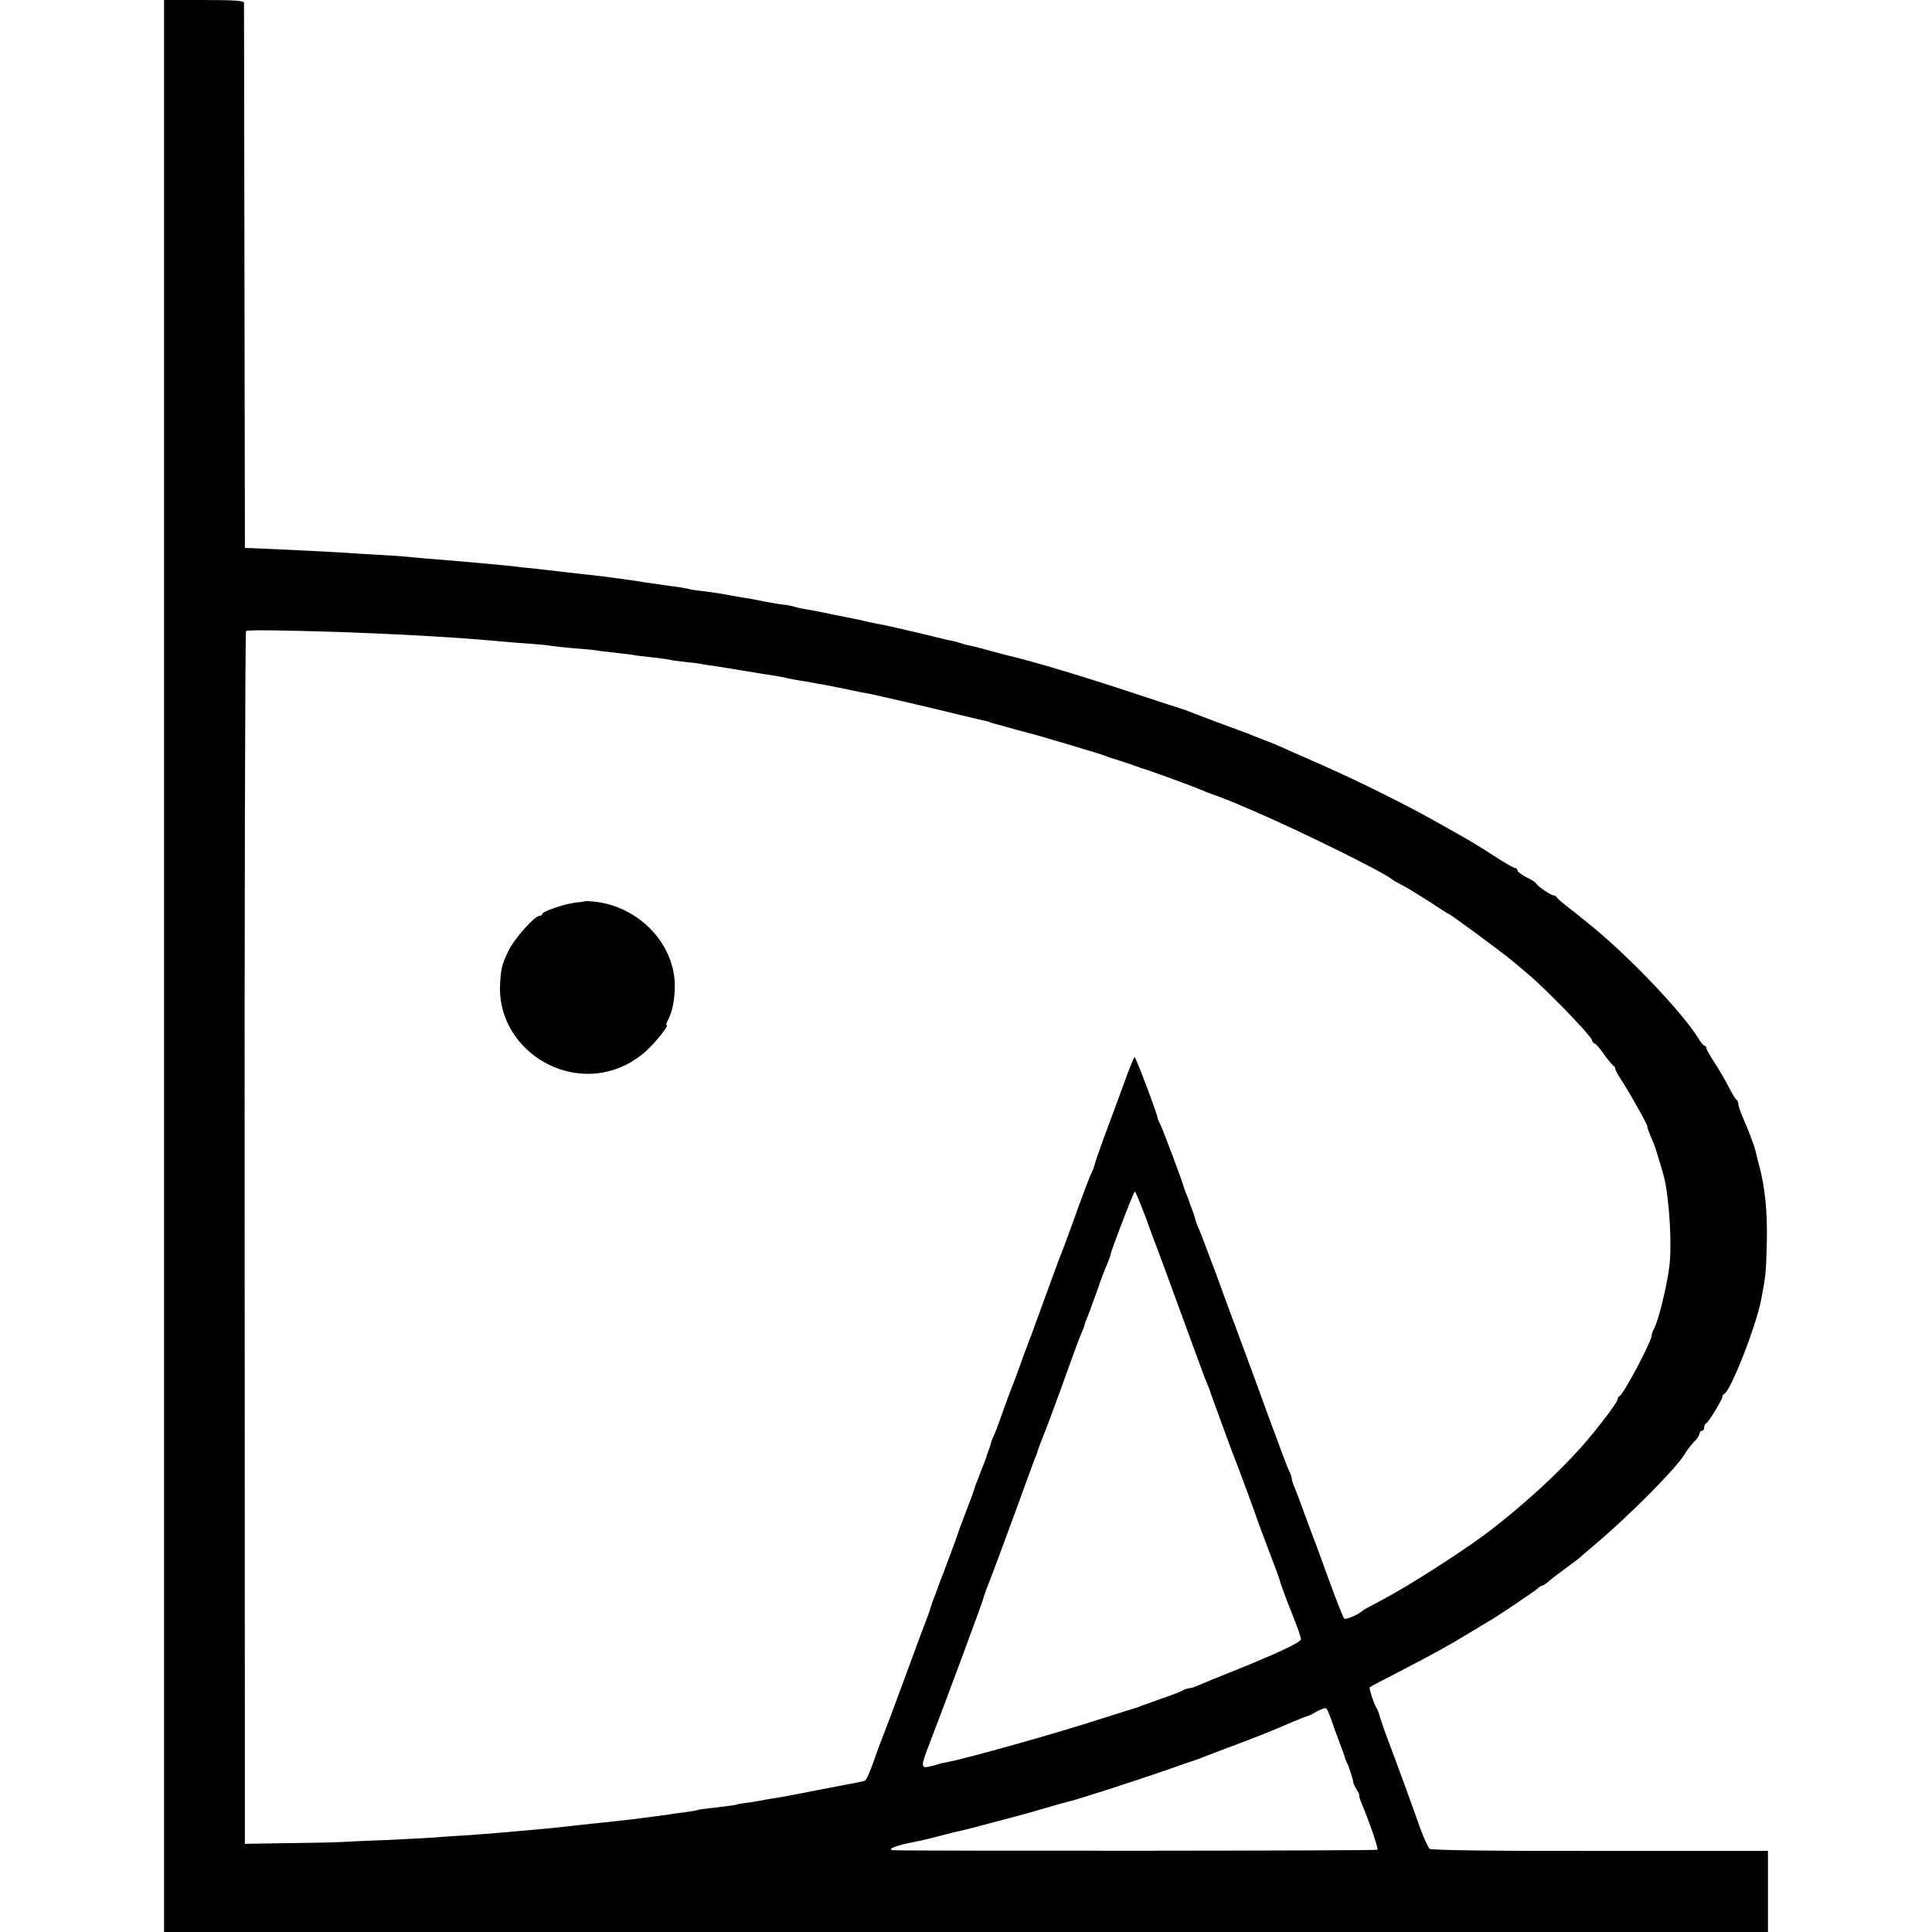
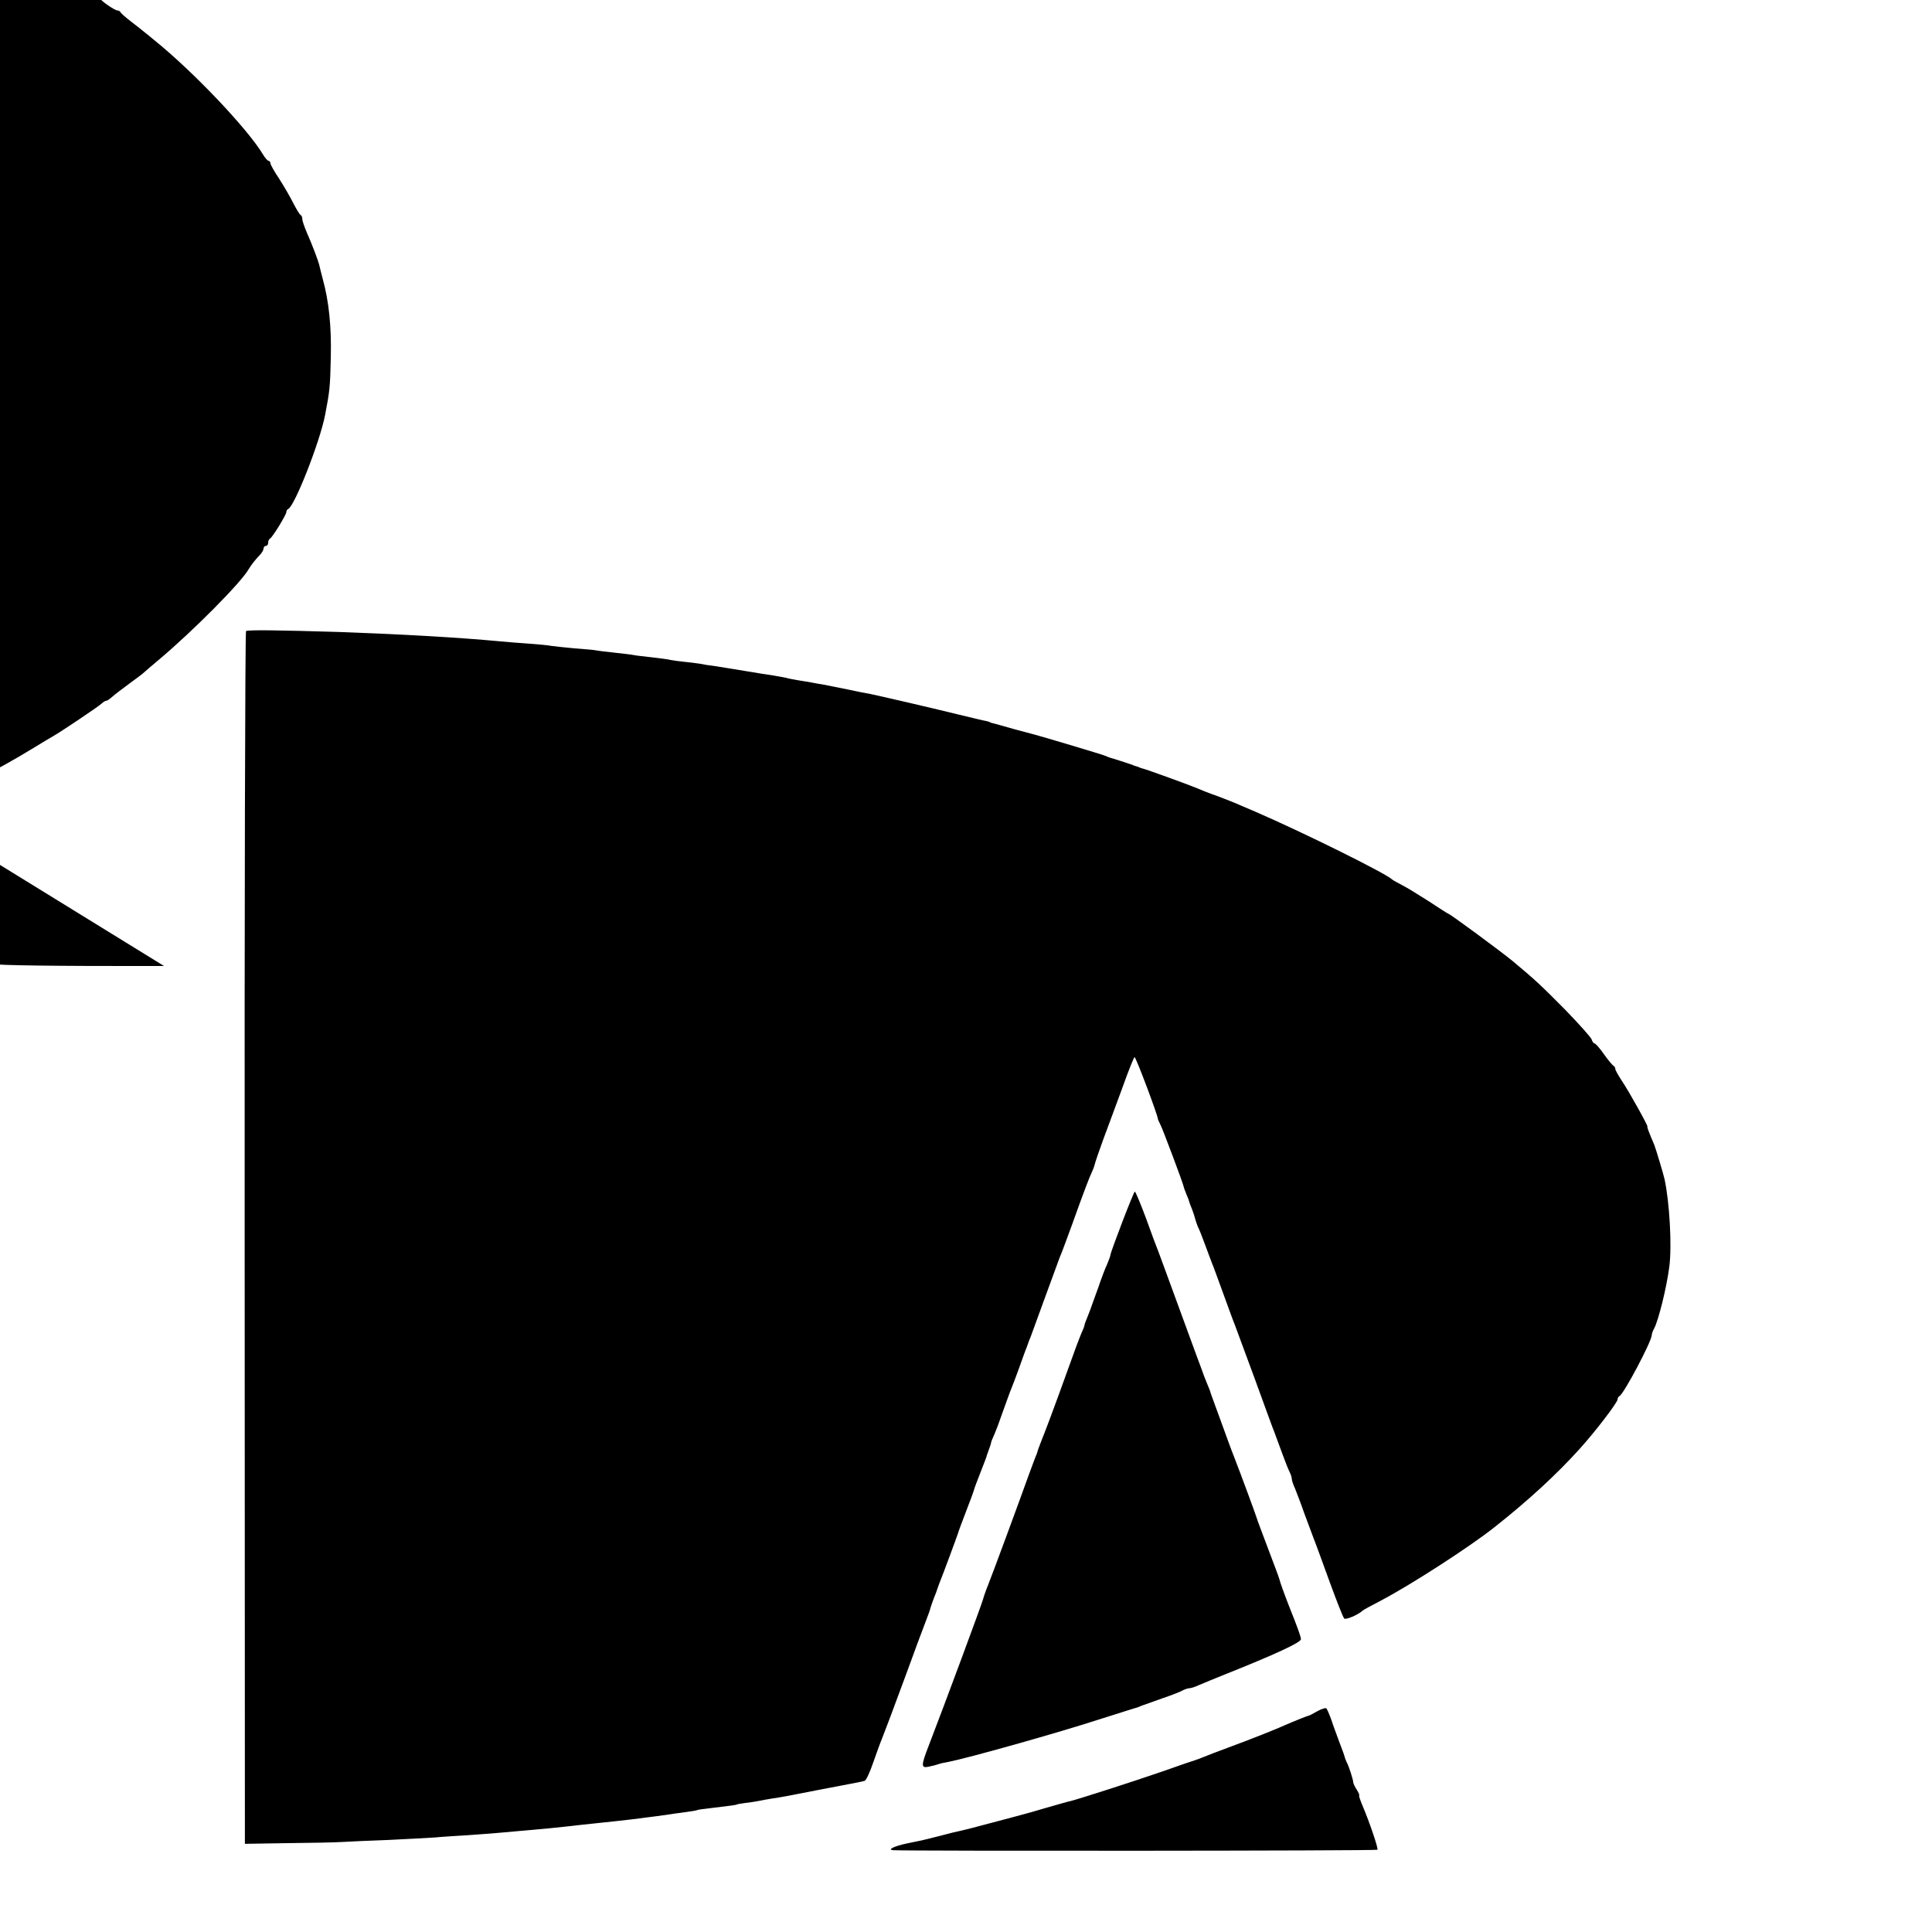
<svg xmlns="http://www.w3.org/2000/svg" version="1.0" width="848pt" height="848pt" viewBox="0 0 848 848" preserveAspectRatio="xMidYMid meet">
  <g transform="translate(0,848) scale(0.1,-0.1)" fill="#000000" stroke="none">
-     <path d="M720 4240 l0 -4240 3520 0 3520 0 0 178 0 178 -737 0 c-477 -1 -740 3 -748 9 -7 6 -26 48 -43 95 -34 97 -98 272 -137 375 -15 39 -31 86 -37 105 -5 19 -13 40 -17 45 -10 14 -33 86 -29 89 1 2 64 35 138 73 154 80 208 110 300 166 36 22 74 45 85 51 34 19 199 130 213 143 7 7 17 13 21 13 4 0 16 8 27 18 10 9 44 35 74 57 30 22 57 42 60 45 3 3 34 30 70 60 151 127 361 339 394 397 9 16 32 46 54 68 6 8 12 18 12 24 0 6 5 11 10 11 6 0 10 6 10 14 0 8 4 16 8 18 10 4 72 105 72 117 0 5 3 11 8 13 28 12 139 294 162 413 20 105 22 117 25 255 3 131 -8 242 -35 340 -7 25 -13 52 -15 60 -4 19 -32 93 -56 147 -10 24 -19 49 -19 57 0 8 -3 16 -7 18 -5 2 -19 26 -33 53 -14 28 -42 76 -62 107 -21 31 -38 62 -38 67 0 6 -4 11 -8 11 -4 0 -15 12 -24 27 -68 114 -310 368 -478 503 -17 14 -36 30 -43 35 -7 6 -32 26 -57 45 -25 19 -46 38 -48 42 -2 5 -8 8 -13 8 -12 0 -73 42 -77 53 -2 4 -21 17 -43 27 -21 11 -39 25 -39 30 0 6 -4 10 -10 10 -5 0 -47 24 -92 53 -46 30 -103 65 -128 79 -25 14 -76 43 -115 65 -129 73 -338 178 -505 252 -91 40 -180 79 -197 87 -18 8 -50 21 -70 28 -21 8 -51 20 -68 27 -16 6 -34 13 -40 15 -10 3 -186 69 -215 81 -8 3 -19 7 -25 9 -5 1 -98 32 -205 67 -235 78 -464 147 -575 172 -5 2 -37 10 -70 19 -33 9 -71 19 -85 22 -14 2 -32 7 -40 10 -8 3 -26 8 -40 11 -26 5 -30 6 -70 16 -46 12 -195 46 -222 52 -28 5 -49 9 -98 20 -14 4 -36 8 -50 11 -14 3 -59 12 -100 20 -41 9 -88 18 -105 20 -16 3 -37 7 -45 10 -8 3 -31 8 -50 10 -19 2 -58 9 -86 14 -28 6 -64 13 -80 15 -49 8 -88 15 -113 20 -13 2 -49 7 -80 11 -31 3 -59 8 -62 10 -3 1 -41 8 -85 13 -43 6 -90 13 -104 15 -39 7 -155 23 -225 31 -16 1 -73 8 -125 14 -52 6 -115 13 -140 16 -25 2 -70 7 -100 11 -30 3 -73 7 -95 9 -22 2 -67 6 -100 9 -33 3 -91 8 -130 11 -38 3 -90 7 -115 10 -25 3 -88 7 -140 10 -52 3 -126 7 -165 10 -59 4 -250 13 -385 19 l-35 1 -2 1190 c-1 655 -2 1196 -2 1203 -1 9 -43 12 -176 12 l-175 0 0 -4240z m770 1466 c278 -10 524 -24 705 -41 28 -3 84 -7 125 -10 41 -3 86 -7 100 -10 14 -2 61 -7 104 -11 44 -3 87 -7 95 -9 9 -2 45 -6 81 -10 36 -4 72 -8 80 -10 8 -2 44 -6 80 -10 36 -4 74 -9 85 -12 11 -2 38 -6 60 -8 22 -2 51 -6 65 -8 14 -3 45 -8 70 -11 25 -4 83 -13 130 -21 47 -8 103 -17 125 -20 22 -4 47 -8 55 -10 8 -3 32 -7 54 -11 21 -3 48 -8 60 -10 11 -2 35 -7 51 -9 17 -3 64 -13 105 -21 41 -9 86 -18 100 -20 34 -7 261 -59 390 -91 58 -14 112 -27 120 -28 8 -2 15 -4 15 -5 0 -1 7 -3 15 -5 8 -2 49 -13 90 -25 41 -11 82 -22 90 -24 31 -8 296 -87 310 -93 8 -3 17 -7 20 -8 12 -3 86 -27 100 -32 8 -4 18 -7 23 -8 4 -2 9 -4 12 -5 3 -1 8 -3 13 -4 11 -2 215 -76 237 -86 11 -5 50 -21 88 -34 37 -14 83 -32 102 -41 19 -8 50 -21 68 -29 212 -92 571 -270 597 -296 3 -3 23 -14 44 -25 22 -11 75 -44 119 -72 44 -29 81 -53 83 -53 7 0 228 -163 283 -208 103 -86 124 -106 233 -216 59 -61 110 -118 114 -128 3 -10 9 -18 13 -18 4 0 23 -21 41 -47 19 -27 38 -49 42 -51 4 -2 8 -8 8 -14 0 -5 13 -28 28 -51 29 -42 118 -202 113 -202 -3 0 6 -24 30 -80 7 -18 39 -124 45 -150 22 -101 33 -293 21 -385 -12 -93 -48 -237 -67 -272 -6 -10 -10 -23 -10 -28 0 -27 -124 -261 -142 -268 -4 -2 -8 -8 -8 -14 0 -14 -99 -143 -167 -218 -101 -112 -226 -227 -373 -343 -108 -86 -370 -255 -500 -323 -41 -21 -77 -41 -80 -44 -17 -17 -73 -41 -80 -34 -5 5 -34 79 -65 164 -31 85 -62 171 -70 190 -7 19 -26 69 -41 110 -14 41 -33 89 -40 107 -8 17 -14 36 -14 42 0 6 -4 19 -9 29 -5 9 -19 44 -31 77 -12 33 -28 76 -35 95 -8 19 -48 130 -90 245 -43 116 -81 219 -85 230 -5 11 -27 72 -50 135 -23 63 -45 124 -50 135 -4 11 -18 47 -30 80 -12 33 -26 69 -32 80 -5 12 -10 27 -12 35 -2 8 -8 28 -14 43 -7 16 -12 30 -12 32 0 2 -5 16 -12 32 -6 15 -12 30 -12 33 -4 19 -91 250 -101 270 -7 14 -13 27 -13 30 -1 17 -96 270 -102 270 -3 0 -27 -60 -53 -133 -27 -72 -64 -175 -84 -227 -19 -52 -36 -102 -38 -111 -2 -9 -8 -25 -13 -35 -10 -21 -29 -69 -90 -239 -22 -61 -45 -122 -51 -135 -5 -14 -35 -95 -66 -180 -31 -85 -59 -162 -62 -170 -4 -8 -7 -17 -8 -20 -1 -3 -5 -14 -9 -25 -5 -11 -19 -51 -33 -90 -14 -38 -29 -79 -34 -90 -5 -11 -20 -54 -35 -95 -14 -41 -32 -89 -40 -107 -8 -17 -14 -33 -14 -36 0 -3 -5 -18 -11 -34 -6 -15 -10 -29 -10 -30 0 -1 -12 -31 -25 -65 -14 -35 -27 -70 -29 -78 -2 -8 -18 -51 -35 -95 -17 -44 -33 -87 -35 -95 -4 -13 -66 -181 -82 -220 -3 -8 -7 -19 -9 -25 -1 -5 -8 -23 -15 -40 -6 -16 -13 -36 -15 -43 -1 -7 -12 -36 -23 -65 -11 -28 -50 -133 -86 -232 -61 -165 -83 -224 -105 -280 -5 -11 -21 -55 -36 -98 -15 -44 -32 -81 -38 -83 -12 -4 -11 -4 -196 -39 -157 -31 -164 -32 -210 -39 -19 -3 -47 -8 -61 -11 -14 -3 -41 -7 -60 -9 -19 -3 -34 -5 -34 -6 0 -2 -21 -5 -105 -15 -36 -4 -67 -8 -70 -10 -3 -2 -29 -6 -59 -10 -30 -4 -61 -8 -70 -10 -14 -2 -72 -10 -161 -21 -35 -4 -115 -13 -175 -19 -27 -3 -68 -7 -90 -10 -22 -2 -65 -7 -95 -10 -228 -21 -245 -22 -355 -30 -49 -3 -115 -7 -145 -10 -30 -2 -122 -7 -205 -11 -82 -3 -175 -7 -205 -9 -30 -2 -138 -4 -240 -5 l-185 -3 -1 2659 c-1 1463 2 2661 6 2664 10 6 144 4 410 -4z m3540 -2573 c23 -65 48 -131 55 -148 6 -16 17 -46 24 -65 11 -31 92 -252 141 -385 18 -49 32 -85 35 -95 1 -3 7 -18 14 -35 7 -16 14 -34 15 -40 2 -5 6 -17 9 -25 3 -8 22 -60 42 -115 20 -55 42 -116 50 -135 30 -77 96 -256 100 -270 2 -8 25 -69 50 -135 25 -66 48 -127 50 -135 3 -14 26 -77 45 -125 36 -90 50 -129 50 -140 0 -14 -114 -67 -335 -155 -44 -18 -94 -38 -112 -46 -17 -8 -36 -14 -42 -14 -6 0 -19 -4 -29 -9 -9 -6 -51 -22 -92 -36 -41 -15 -82 -29 -90 -32 -8 -4 -17 -7 -20 -8 -3 0 -70 -22 -150 -47 -203 -66 -593 -175 -680 -192 -14 -2 -32 -6 -40 -9 -8 -3 -27 -8 -42 -11 -36 -8 -36 3 -2 91 73 189 234 624 239 644 2 9 12 38 23 65 18 44 142 381 177 479 8 22 20 54 26 70 7 17 13 32 13 35 1 6 24 64 36 95 8 18 107 289 132 360 6 17 17 44 24 62 8 17 14 33 14 36 0 3 5 18 12 34 6 15 12 30 13 33 1 3 4 12 7 20 3 8 16 44 29 80 12 36 29 81 38 100 8 19 15 38 15 42 2 17 102 278 107 278 3 0 25 -53 49 -117z m814 -2203 c8 -25 25 -70 36 -100 12 -30 22 -59 23 -65 2 -5 5 -14 8 -20 8 -13 29 -77 29 -90 1 -5 8 -20 16 -32 8 -13 12 -23 10 -23 -3 0 4 -21 15 -47 29 -68 69 -185 65 -192 -3 -5 -2060 -6 -2125 -2 -29 2 4 18 61 30 32 7 60 12 63 13 2 0 37 9 77 19 40 11 82 21 93 23 11 2 74 18 140 36 66 17 127 34 135 36 8 2 56 15 105 30 50 14 97 28 105 29 39 10 279 87 400 129 74 26 140 49 145 50 6 2 21 7 35 13 14 6 69 27 123 47 95 35 200 77 242 96 27 12 94 39 100 40 3 0 19 9 37 19 18 10 36 16 40 12 3 -3 13 -26 22 -51z" />
-     <path d="M2567 4524 c-1 -1 -21 -4 -43 -6 -49 -6 -144 -39 -144 -50 0 -4 -6 -8 -13 -8 -21 0 -112 -103 -136 -155 -28 -59 -32 -75 -36 -143 -16 -282 293 -483 550 -357 28 13 69 41 91 62 43 39 101 113 90 113 -4 0 0 13 9 29 17 34 27 88 27 146 -2 190 -168 356 -370 369 -13 1 -24 1 -25 0z" />
+     <path d="M720 4240 c-477 -1 -740 3 -748 9 -7 6 -26 48 -43 95 -34 97 -98 272 -137 375 -15 39 -31 86 -37 105 -5 19 -13 40 -17 45 -10 14 -33 86 -29 89 1 2 64 35 138 73 154 80 208 110 300 166 36 22 74 45 85 51 34 19 199 130 213 143 7 7 17 13 21 13 4 0 16 8 27 18 10 9 44 35 74 57 30 22 57 42 60 45 3 3 34 30 70 60 151 127 361 339 394 397 9 16 32 46 54 68 6 8 12 18 12 24 0 6 5 11 10 11 6 0 10 6 10 14 0 8 4 16 8 18 10 4 72 105 72 117 0 5 3 11 8 13 28 12 139 294 162 413 20 105 22 117 25 255 3 131 -8 242 -35 340 -7 25 -13 52 -15 60 -4 19 -32 93 -56 147 -10 24 -19 49 -19 57 0 8 -3 16 -7 18 -5 2 -19 26 -33 53 -14 28 -42 76 -62 107 -21 31 -38 62 -38 67 0 6 -4 11 -8 11 -4 0 -15 12 -24 27 -68 114 -310 368 -478 503 -17 14 -36 30 -43 35 -7 6 -32 26 -57 45 -25 19 -46 38 -48 42 -2 5 -8 8 -13 8 -12 0 -73 42 -77 53 -2 4 -21 17 -43 27 -21 11 -39 25 -39 30 0 6 -4 10 -10 10 -5 0 -47 24 -92 53 -46 30 -103 65 -128 79 -25 14 -76 43 -115 65 -129 73 -338 178 -505 252 -91 40 -180 79 -197 87 -18 8 -50 21 -70 28 -21 8 -51 20 -68 27 -16 6 -34 13 -40 15 -10 3 -186 69 -215 81 -8 3 -19 7 -25 9 -5 1 -98 32 -205 67 -235 78 -464 147 -575 172 -5 2 -37 10 -70 19 -33 9 -71 19 -85 22 -14 2 -32 7 -40 10 -8 3 -26 8 -40 11 -26 5 -30 6 -70 16 -46 12 -195 46 -222 52 -28 5 -49 9 -98 20 -14 4 -36 8 -50 11 -14 3 -59 12 -100 20 -41 9 -88 18 -105 20 -16 3 -37 7 -45 10 -8 3 -31 8 -50 10 -19 2 -58 9 -86 14 -28 6 -64 13 -80 15 -49 8 -88 15 -113 20 -13 2 -49 7 -80 11 -31 3 -59 8 -62 10 -3 1 -41 8 -85 13 -43 6 -90 13 -104 15 -39 7 -155 23 -225 31 -16 1 -73 8 -125 14 -52 6 -115 13 -140 16 -25 2 -70 7 -100 11 -30 3 -73 7 -95 9 -22 2 -67 6 -100 9 -33 3 -91 8 -130 11 -38 3 -90 7 -115 10 -25 3 -88 7 -140 10 -52 3 -126 7 -165 10 -59 4 -250 13 -385 19 l-35 1 -2 1190 c-1 655 -2 1196 -2 1203 -1 9 -43 12 -176 12 l-175 0 0 -4240z m770 1466 c278 -10 524 -24 705 -41 28 -3 84 -7 125 -10 41 -3 86 -7 100 -10 14 -2 61 -7 104 -11 44 -3 87 -7 95 -9 9 -2 45 -6 81 -10 36 -4 72 -8 80 -10 8 -2 44 -6 80 -10 36 -4 74 -9 85 -12 11 -2 38 -6 60 -8 22 -2 51 -6 65 -8 14 -3 45 -8 70 -11 25 -4 83 -13 130 -21 47 -8 103 -17 125 -20 22 -4 47 -8 55 -10 8 -3 32 -7 54 -11 21 -3 48 -8 60 -10 11 -2 35 -7 51 -9 17 -3 64 -13 105 -21 41 -9 86 -18 100 -20 34 -7 261 -59 390 -91 58 -14 112 -27 120 -28 8 -2 15 -4 15 -5 0 -1 7 -3 15 -5 8 -2 49 -13 90 -25 41 -11 82 -22 90 -24 31 -8 296 -87 310 -93 8 -3 17 -7 20 -8 12 -3 86 -27 100 -32 8 -4 18 -7 23 -8 4 -2 9 -4 12 -5 3 -1 8 -3 13 -4 11 -2 215 -76 237 -86 11 -5 50 -21 88 -34 37 -14 83 -32 102 -41 19 -8 50 -21 68 -29 212 -92 571 -270 597 -296 3 -3 23 -14 44 -25 22 -11 75 -44 119 -72 44 -29 81 -53 83 -53 7 0 228 -163 283 -208 103 -86 124 -106 233 -216 59 -61 110 -118 114 -128 3 -10 9 -18 13 -18 4 0 23 -21 41 -47 19 -27 38 -49 42 -51 4 -2 8 -8 8 -14 0 -5 13 -28 28 -51 29 -42 118 -202 113 -202 -3 0 6 -24 30 -80 7 -18 39 -124 45 -150 22 -101 33 -293 21 -385 -12 -93 -48 -237 -67 -272 -6 -10 -10 -23 -10 -28 0 -27 -124 -261 -142 -268 -4 -2 -8 -8 -8 -14 0 -14 -99 -143 -167 -218 -101 -112 -226 -227 -373 -343 -108 -86 -370 -255 -500 -323 -41 -21 -77 -41 -80 -44 -17 -17 -73 -41 -80 -34 -5 5 -34 79 -65 164 -31 85 -62 171 -70 190 -7 19 -26 69 -41 110 -14 41 -33 89 -40 107 -8 17 -14 36 -14 42 0 6 -4 19 -9 29 -5 9 -19 44 -31 77 -12 33 -28 76 -35 95 -8 19 -48 130 -90 245 -43 116 -81 219 -85 230 -5 11 -27 72 -50 135 -23 63 -45 124 -50 135 -4 11 -18 47 -30 80 -12 33 -26 69 -32 80 -5 12 -10 27 -12 35 -2 8 -8 28 -14 43 -7 16 -12 30 -12 32 0 2 -5 16 -12 32 -6 15 -12 30 -12 33 -4 19 -91 250 -101 270 -7 14 -13 27 -13 30 -1 17 -96 270 -102 270 -3 0 -27 -60 -53 -133 -27 -72 -64 -175 -84 -227 -19 -52 -36 -102 -38 -111 -2 -9 -8 -25 -13 -35 -10 -21 -29 -69 -90 -239 -22 -61 -45 -122 -51 -135 -5 -14 -35 -95 -66 -180 -31 -85 -59 -162 -62 -170 -4 -8 -7 -17 -8 -20 -1 -3 -5 -14 -9 -25 -5 -11 -19 -51 -33 -90 -14 -38 -29 -79 -34 -90 -5 -11 -20 -54 -35 -95 -14 -41 -32 -89 -40 -107 -8 -17 -14 -33 -14 -36 0 -3 -5 -18 -11 -34 -6 -15 -10 -29 -10 -30 0 -1 -12 -31 -25 -65 -14 -35 -27 -70 -29 -78 -2 -8 -18 -51 -35 -95 -17 -44 -33 -87 -35 -95 -4 -13 -66 -181 -82 -220 -3 -8 -7 -19 -9 -25 -1 -5 -8 -23 -15 -40 -6 -16 -13 -36 -15 -43 -1 -7 -12 -36 -23 -65 -11 -28 -50 -133 -86 -232 -61 -165 -83 -224 -105 -280 -5 -11 -21 -55 -36 -98 -15 -44 -32 -81 -38 -83 -12 -4 -11 -4 -196 -39 -157 -31 -164 -32 -210 -39 -19 -3 -47 -8 -61 -11 -14 -3 -41 -7 -60 -9 -19 -3 -34 -5 -34 -6 0 -2 -21 -5 -105 -15 -36 -4 -67 -8 -70 -10 -3 -2 -29 -6 -59 -10 -30 -4 -61 -8 -70 -10 -14 -2 -72 -10 -161 -21 -35 -4 -115 -13 -175 -19 -27 -3 -68 -7 -90 -10 -22 -2 -65 -7 -95 -10 -228 -21 -245 -22 -355 -30 -49 -3 -115 -7 -145 -10 -30 -2 -122 -7 -205 -11 -82 -3 -175 -7 -205 -9 -30 -2 -138 -4 -240 -5 l-185 -3 -1 2659 c-1 1463 2 2661 6 2664 10 6 144 4 410 -4z m3540 -2573 c23 -65 48 -131 55 -148 6 -16 17 -46 24 -65 11 -31 92 -252 141 -385 18 -49 32 -85 35 -95 1 -3 7 -18 14 -35 7 -16 14 -34 15 -40 2 -5 6 -17 9 -25 3 -8 22 -60 42 -115 20 -55 42 -116 50 -135 30 -77 96 -256 100 -270 2 -8 25 -69 50 -135 25 -66 48 -127 50 -135 3 -14 26 -77 45 -125 36 -90 50 -129 50 -140 0 -14 -114 -67 -335 -155 -44 -18 -94 -38 -112 -46 -17 -8 -36 -14 -42 -14 -6 0 -19 -4 -29 -9 -9 -6 -51 -22 -92 -36 -41 -15 -82 -29 -90 -32 -8 -4 -17 -7 -20 -8 -3 0 -70 -22 -150 -47 -203 -66 -593 -175 -680 -192 -14 -2 -32 -6 -40 -9 -8 -3 -27 -8 -42 -11 -36 -8 -36 3 -2 91 73 189 234 624 239 644 2 9 12 38 23 65 18 44 142 381 177 479 8 22 20 54 26 70 7 17 13 32 13 35 1 6 24 64 36 95 8 18 107 289 132 360 6 17 17 44 24 62 8 17 14 33 14 36 0 3 5 18 12 34 6 15 12 30 13 33 1 3 4 12 7 20 3 8 16 44 29 80 12 36 29 81 38 100 8 19 15 38 15 42 2 17 102 278 107 278 3 0 25 -53 49 -117z m814 -2203 c8 -25 25 -70 36 -100 12 -30 22 -59 23 -65 2 -5 5 -14 8 -20 8 -13 29 -77 29 -90 1 -5 8 -20 16 -32 8 -13 12 -23 10 -23 -3 0 4 -21 15 -47 29 -68 69 -185 65 -192 -3 -5 -2060 -6 -2125 -2 -29 2 4 18 61 30 32 7 60 12 63 13 2 0 37 9 77 19 40 11 82 21 93 23 11 2 74 18 140 36 66 17 127 34 135 36 8 2 56 15 105 30 50 14 97 28 105 29 39 10 279 87 400 129 74 26 140 49 145 50 6 2 21 7 35 13 14 6 69 27 123 47 95 35 200 77 242 96 27 12 94 39 100 40 3 0 19 9 37 19 18 10 36 16 40 12 3 -3 13 -26 22 -51z" />
  </g>
</svg>